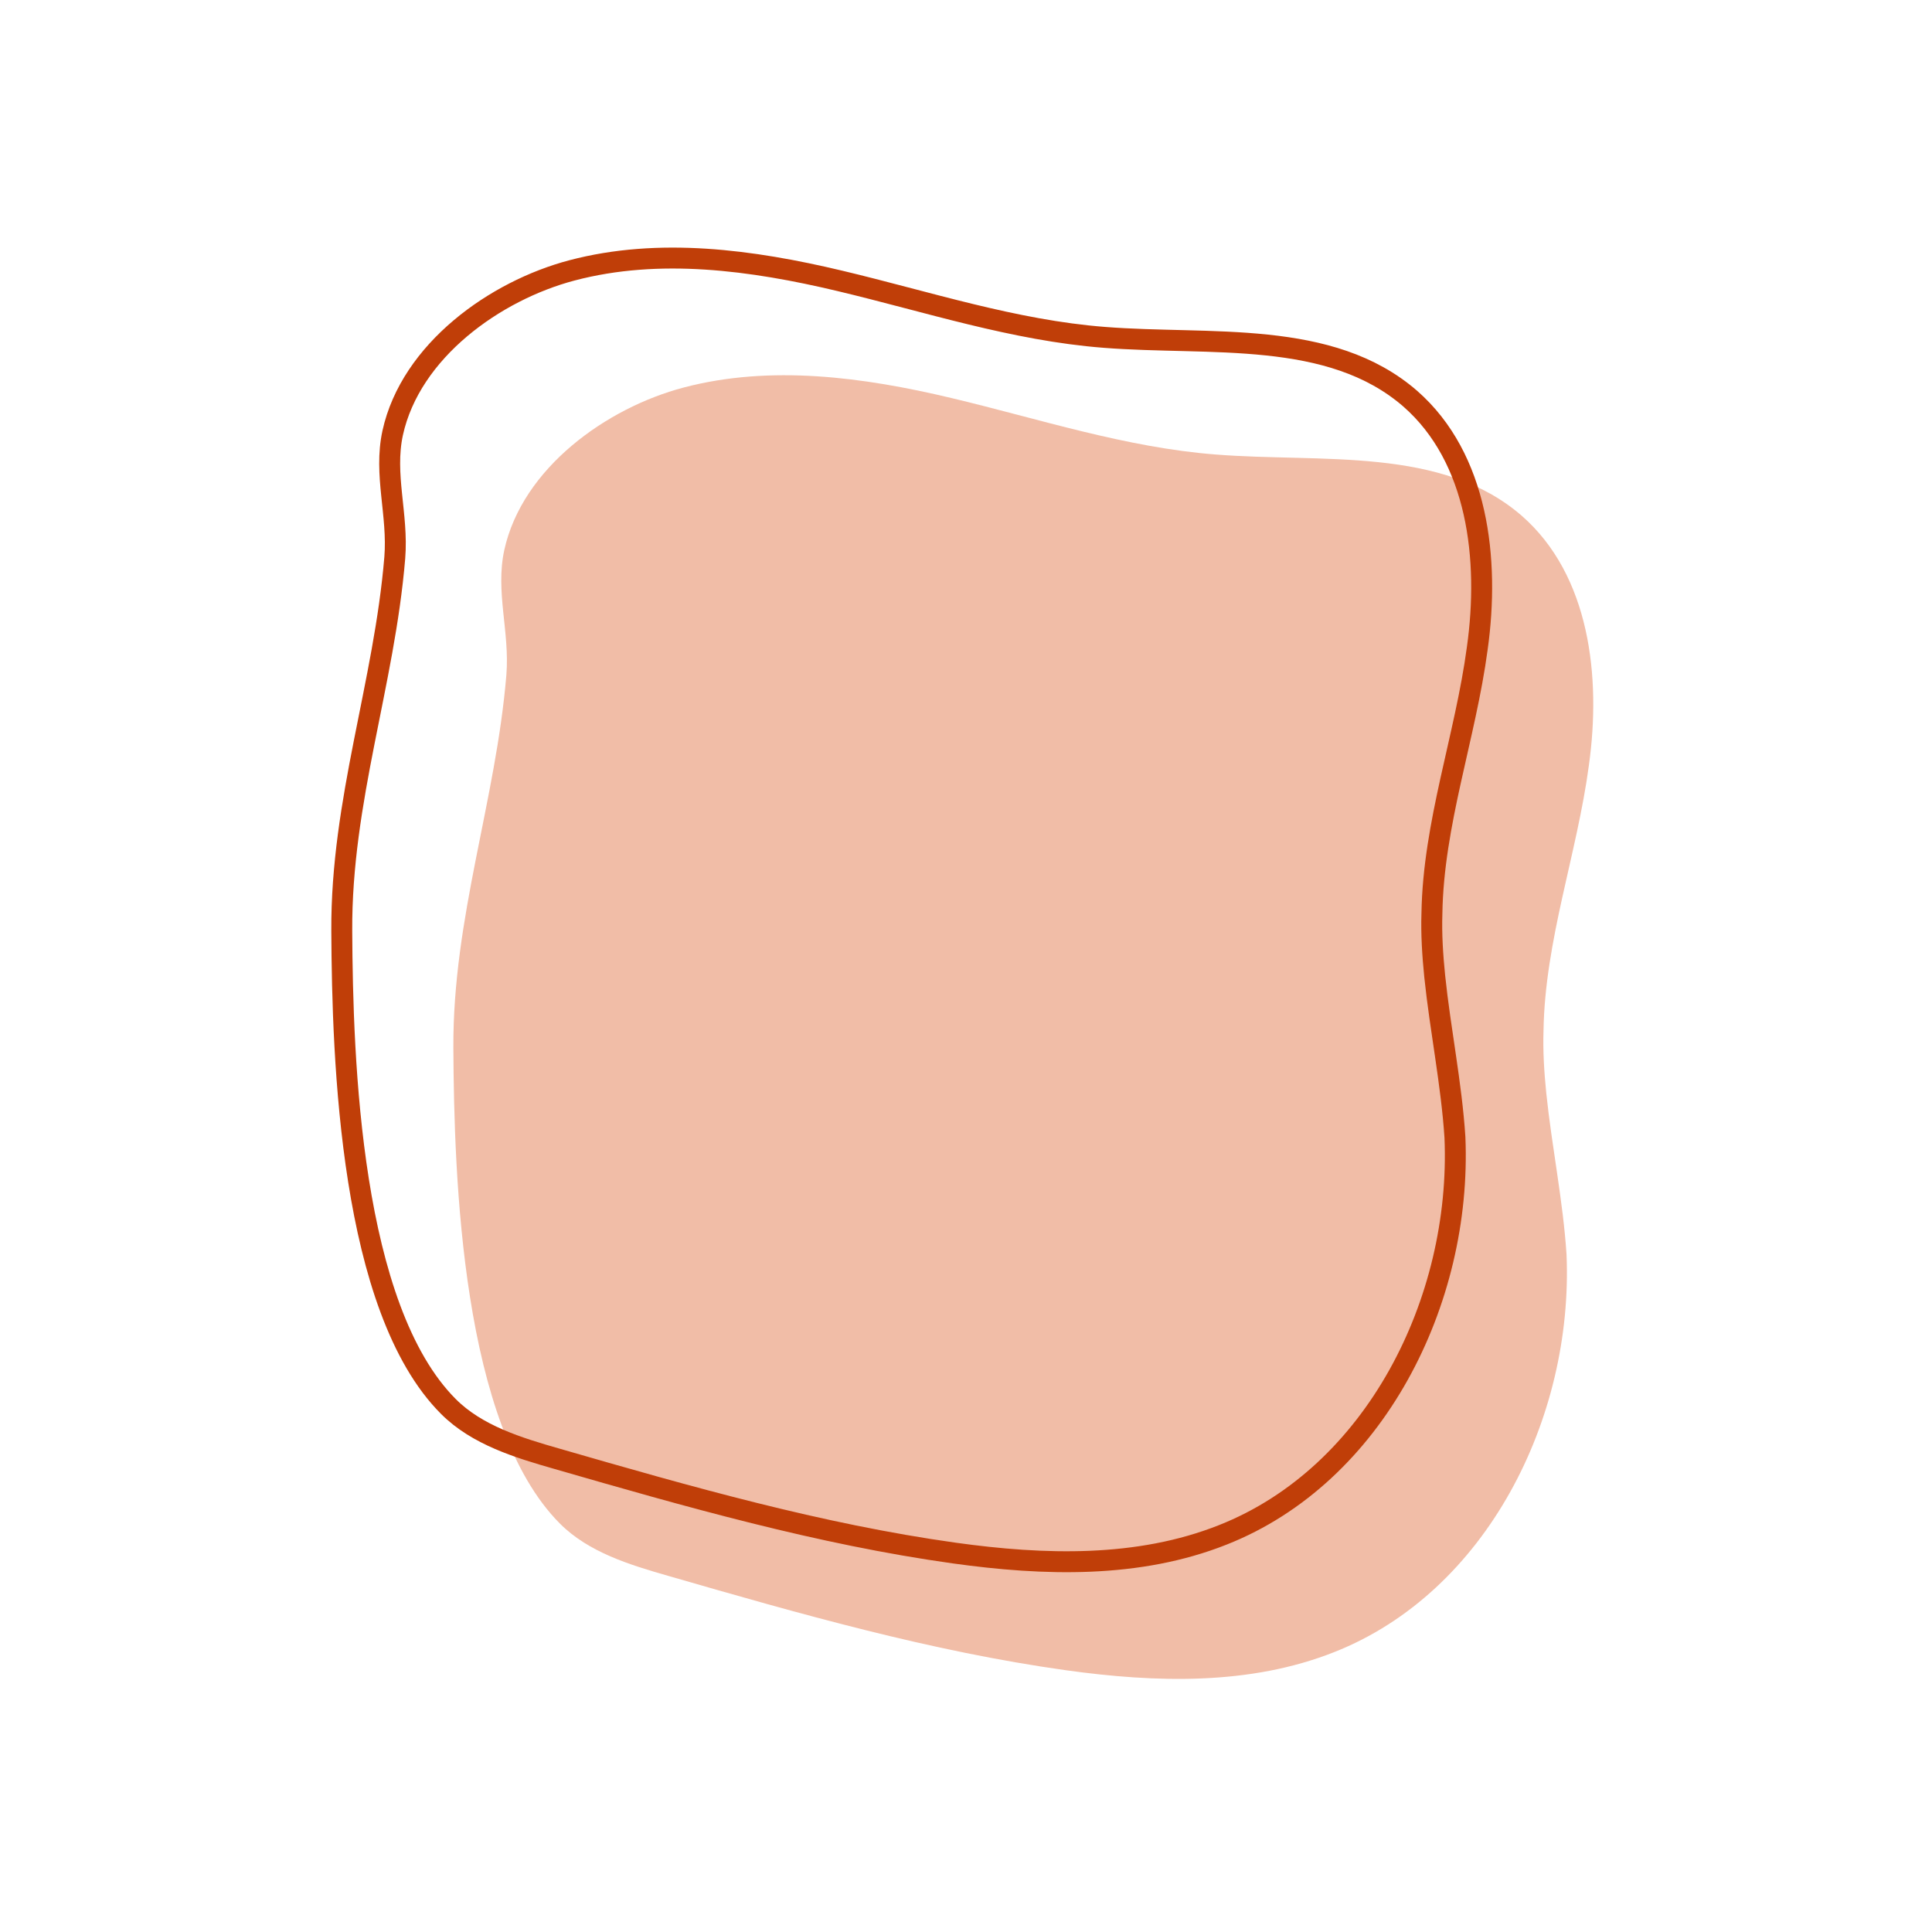
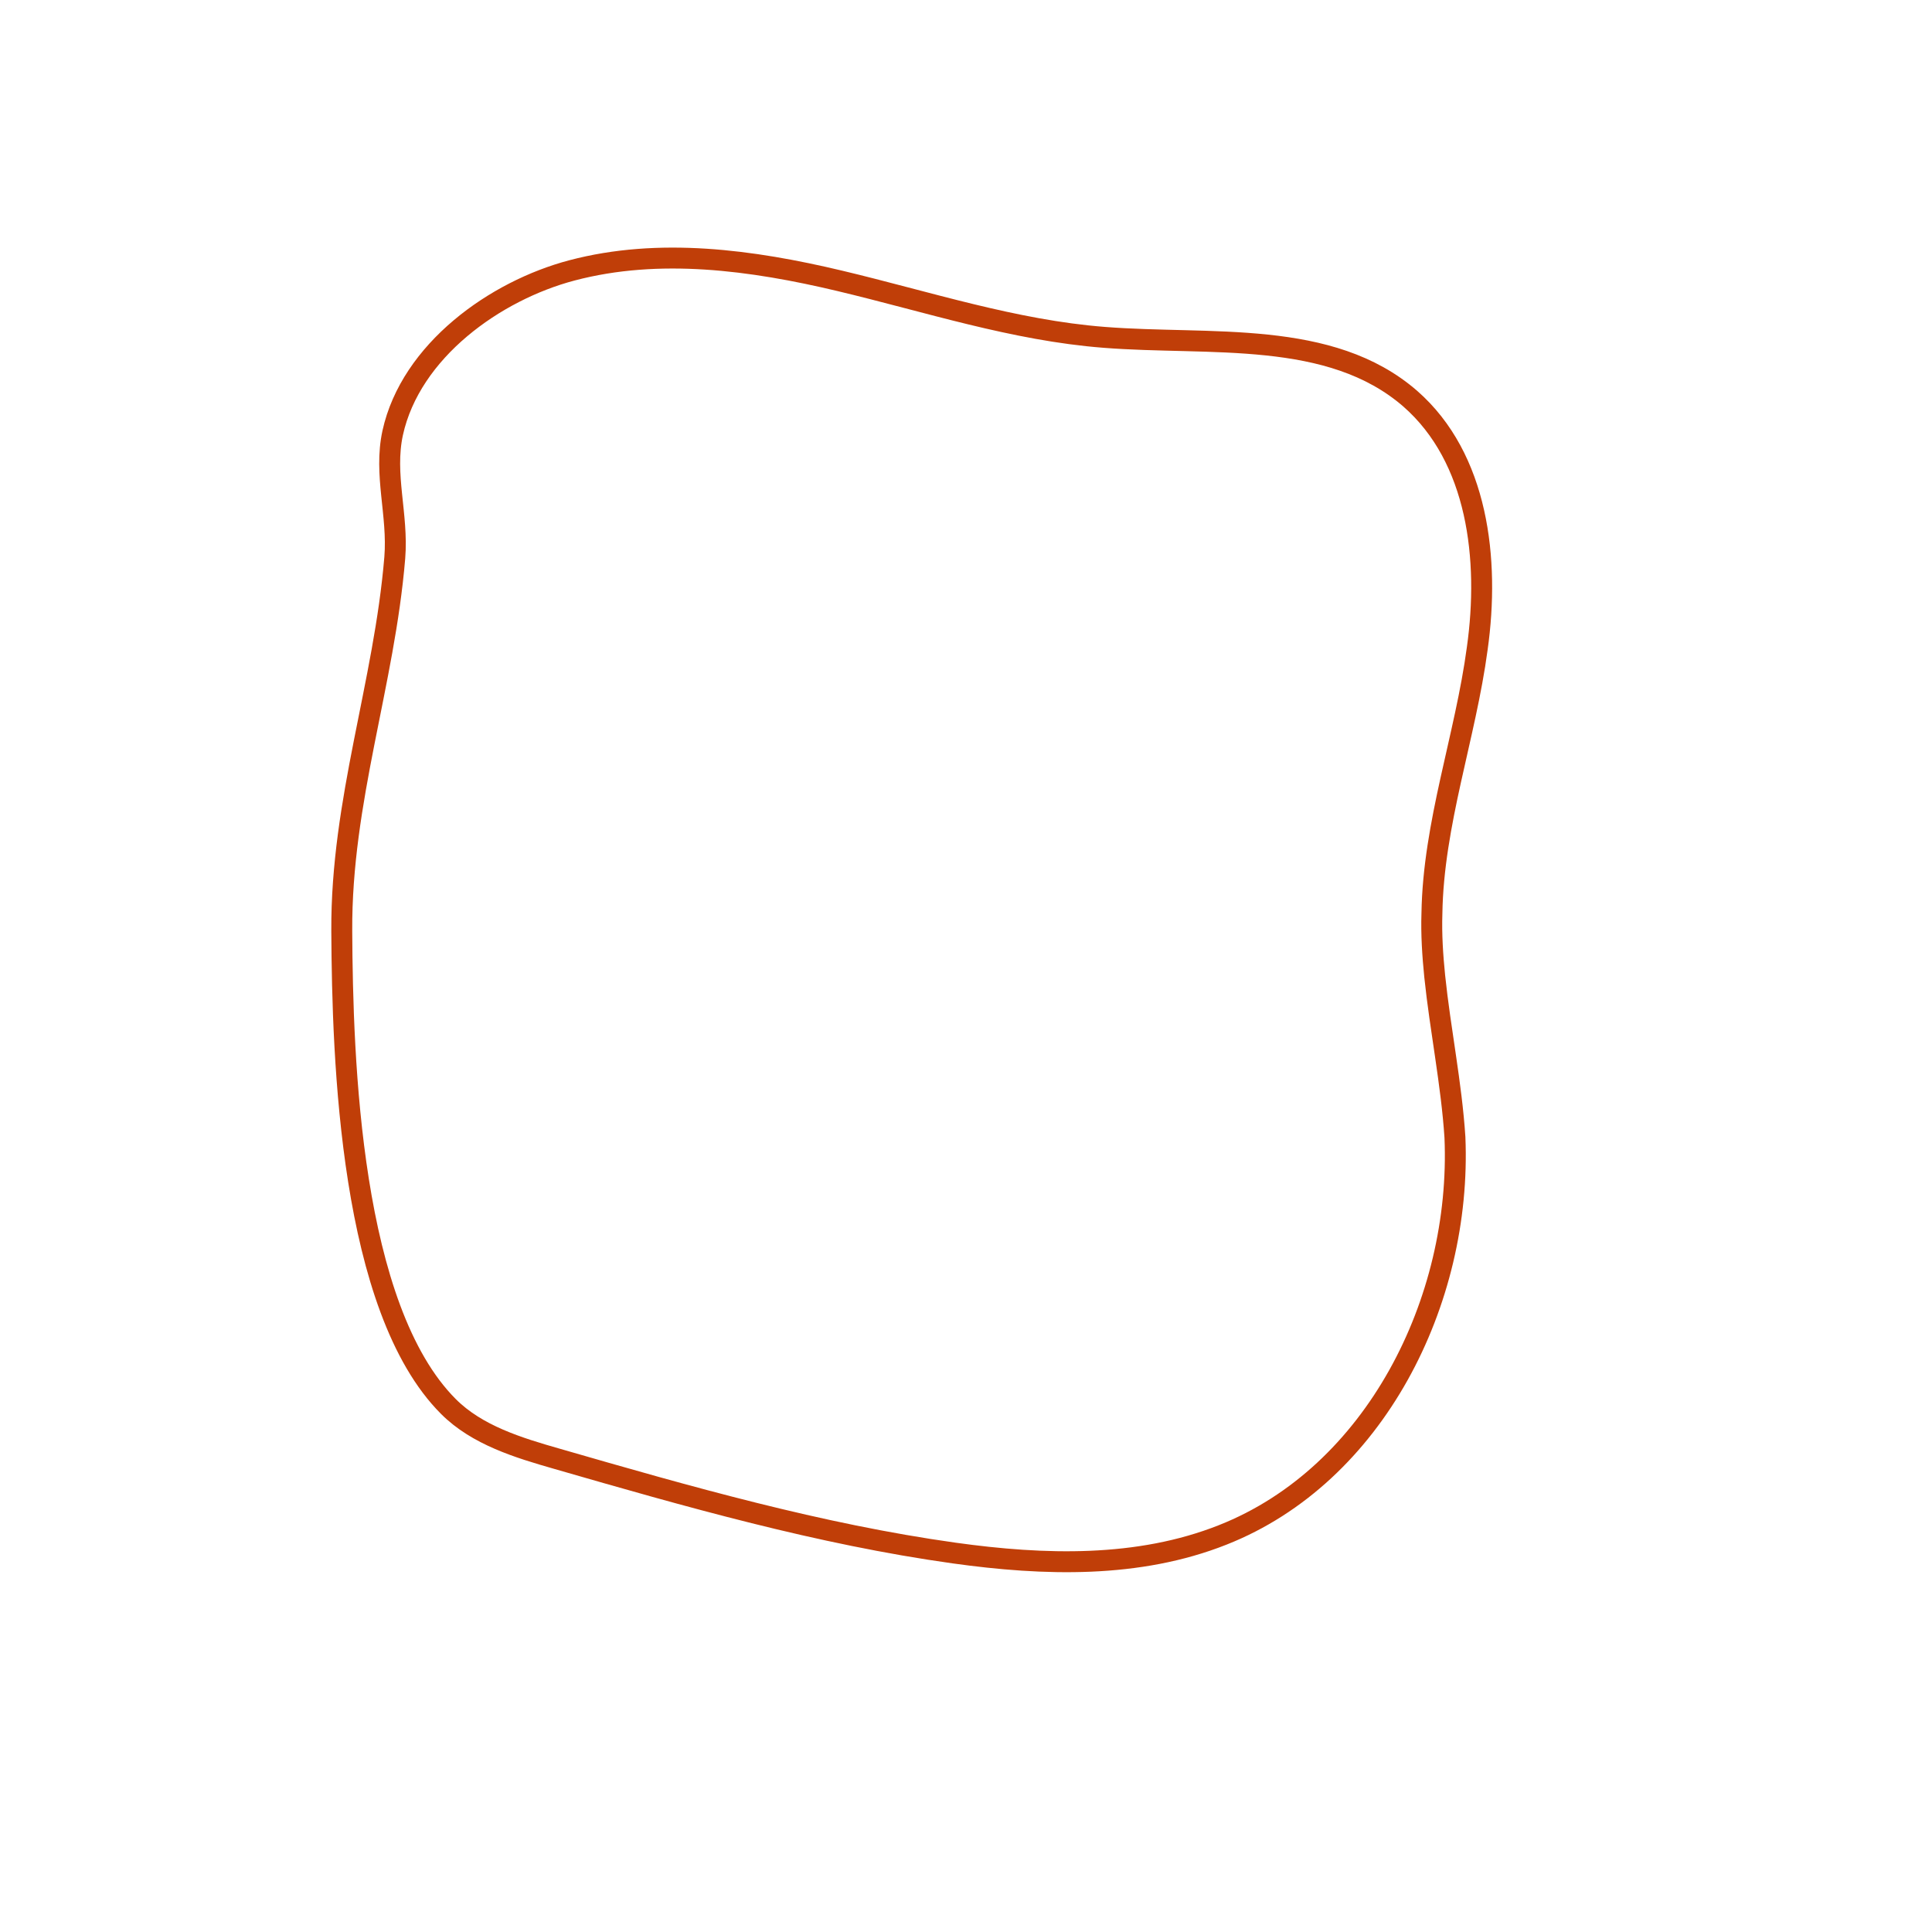
<svg xmlns="http://www.w3.org/2000/svg" width="277" height="277" viewBox="0 0 277 277" fill="none">
-   <path d="M221.701 156.767C221.401 153.767 221.201 150.767 221.301 147.767C221.501 134.867 226.101 122.467 227.801 109.767C229.601 96.966 227.901 82.466 218.201 73.966C206.701 63.967 189.501 66.367 174.301 65.166C161.401 64.166 149.001 60.066 136.401 57.066C123.801 54.066 110.501 52.267 98.001 55.566C87.001 58.467 74.901 67.067 72.301 78.867C71.001 84.867 73.101 90.567 72.601 96.766C71.101 114.867 64.901 131.567 65.001 150.267C65.101 168.867 66.201 204.367 80.301 218.467C84.401 222.567 90.301 224.367 95.901 225.967C114.601 231.367 133.501 236.767 152.801 239.467C165.701 241.267 179.201 241.667 191.301 236.867C213.101 228.267 225.601 203.367 224.601 179.867C224.101 172.167 222.501 164.467 221.701 156.767Z" fill="#F1BDA7" />
  <path d="M205.701 139.967C205.401 136.967 205.201 133.967 205.301 130.967C205.501 118.067 210.101 105.667 211.801 92.967C213.601 80.167 211.901 65.667 202.201 57.167C190.701 47.167 173.501 49.567 158.301 48.367C145.401 47.367 133.001 43.267 120.401 40.267C107.801 37.267 94.501 35.467 82.001 38.767C71.001 41.667 58.901 50.267 56.301 62.067C55.001 68.067 57.101 73.767 56.601 79.967C55.101 98.067 48.901 114.767 49.001 133.467C49.101 152.067 50.201 187.567 64.301 201.667C68.401 205.767 74.301 207.567 79.901 209.167C98.601 214.567 117.501 219.967 136.801 222.667C149.701 224.467 163.201 224.867 175.301 220.067C197.101 211.467 209.601 186.567 208.601 163.067C208.101 155.367 206.501 147.667 205.701 139.967Z" stroke="#C03E08" stroke-width="3" stroke-miterlimit="10" />
</svg>